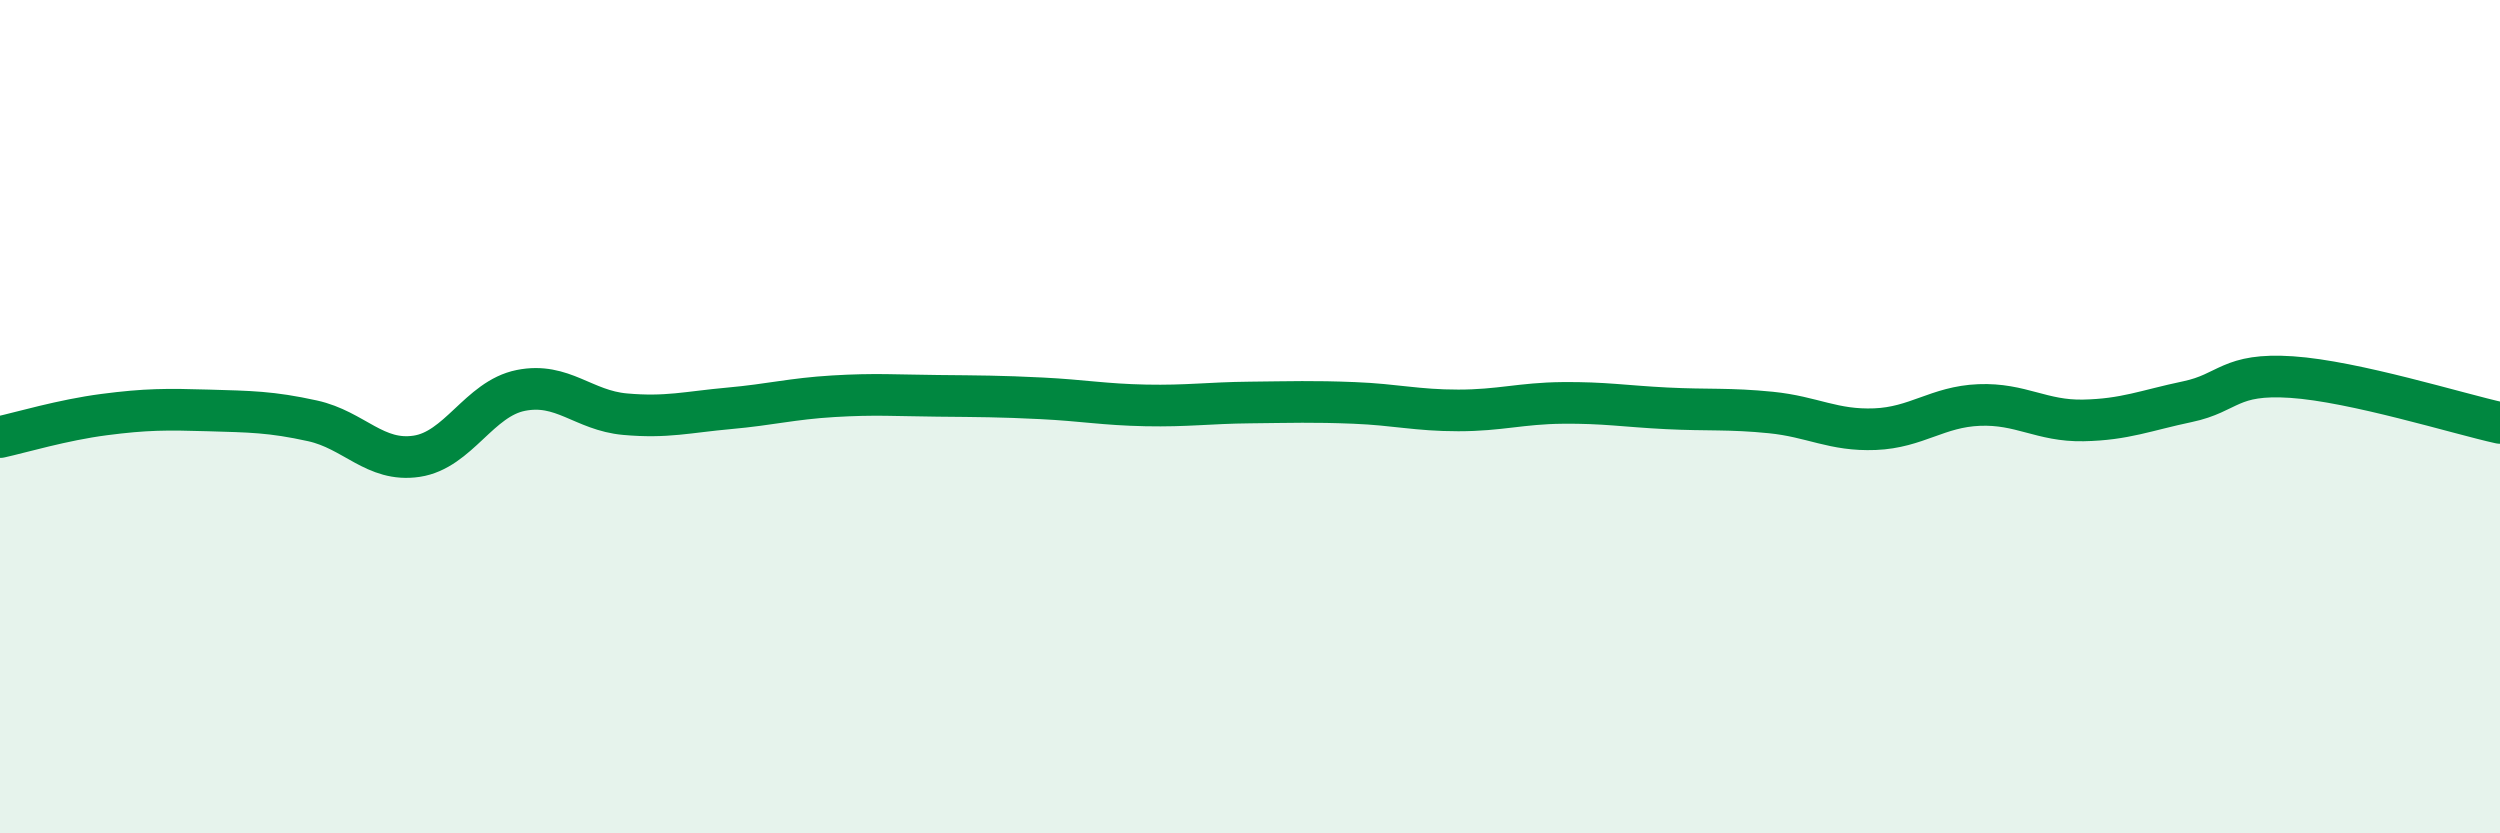
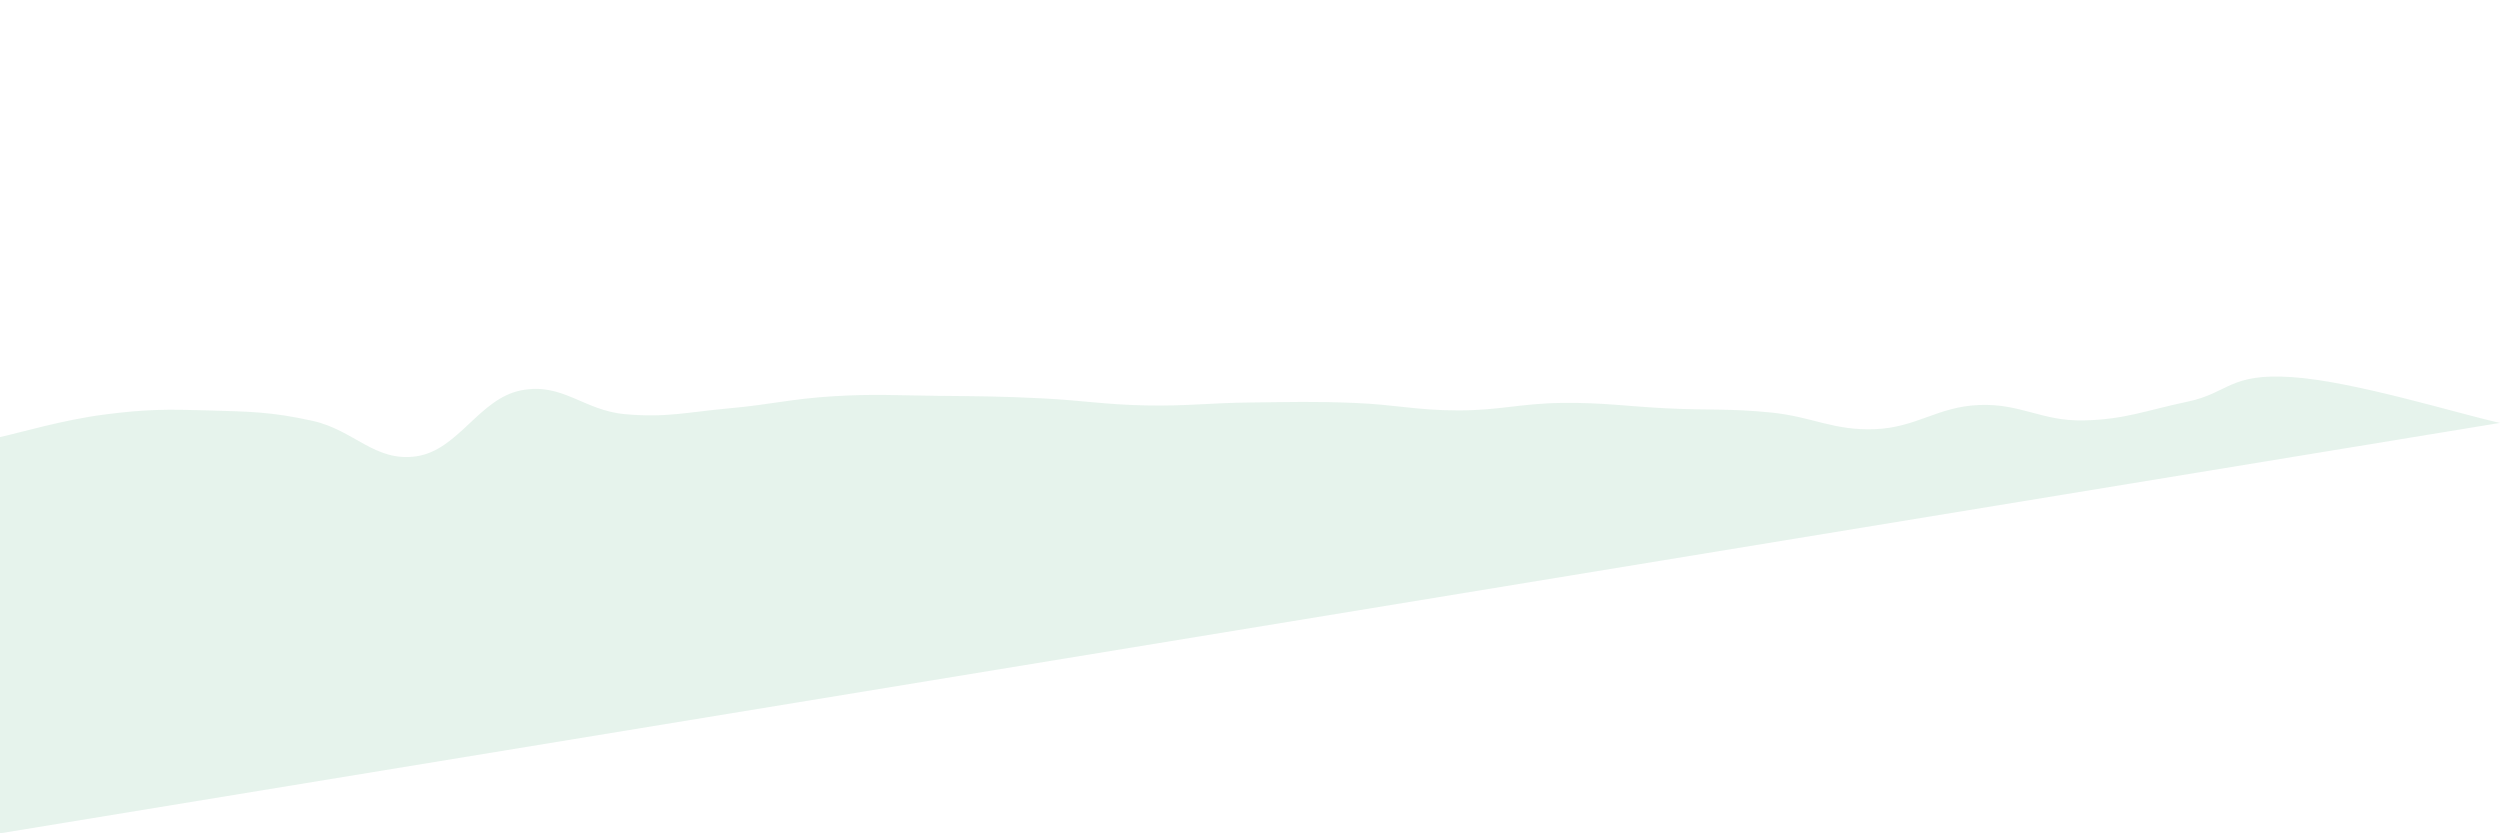
<svg xmlns="http://www.w3.org/2000/svg" width="60" height="20" viewBox="0 0 60 20">
-   <path d="M 0,10.49 C 0.5,10.38 1.5,10.08 2.5,9.95 C 3.5,9.82 4,9.82 5,9.85 C 6,9.88 6.5,9.88 7.5,10.1 C 8.5,10.32 9,11.1 10,10.95 C 11,10.8 11.5,9.57 12.5,9.37 C 13.5,9.17 14,9.85 15,9.94 C 16,10.03 16.5,9.89 17.5,9.8 C 18.5,9.71 19,9.57 20,9.51 C 21,9.45 21.5,9.49 22.5,9.5 C 23.5,9.51 24,9.51 25,9.56 C 26,9.61 26.5,9.71 27.5,9.73 C 28.5,9.75 29,9.67 30,9.66 C 31,9.65 31.5,9.63 32.5,9.67 C 33.5,9.71 34,9.85 35,9.85 C 36,9.85 36.5,9.68 37.5,9.67 C 38.5,9.66 39,9.75 40,9.8 C 41,9.85 41.5,9.8 42.5,9.9 C 43.5,10 44,10.34 45,10.3 C 46,10.26 46.5,9.76 47.5,9.72 C 48.5,9.68 49,10.11 50,10.09 C 51,10.07 51.5,9.85 52.5,9.64 C 53.5,9.43 53.5,8.95 55,9.05 C 56.5,9.15 59,9.93 60,10.15L60 20L0 20Z" fill="#008740" opacity="0.1" stroke-linecap="round" stroke-linejoin="round" />
-   <path d="M 0,10.49 C 0.5,10.38 1.5,10.08 2.5,9.95 C 3.5,9.82 4,9.82 5,9.85 C 6,9.88 6.5,9.88 7.5,10.1 C 8.5,10.32 9,11.1 10,10.95 C 11,10.8 11.5,9.57 12.5,9.37 C 13.5,9.17 14,9.85 15,9.94 C 16,10.03 16.5,9.89 17.5,9.8 C 18.5,9.71 19,9.57 20,9.51 C 21,9.45 21.5,9.49 22.5,9.5 C 23.5,9.51 24,9.51 25,9.56 C 26,9.61 26.5,9.71 27.5,9.73 C 28.5,9.75 29,9.67 30,9.66 C 31,9.65 31.5,9.63 32.5,9.67 C 33.5,9.71 34,9.85 35,9.85 C 36,9.85 36.5,9.68 37.5,9.67 C 38.5,9.66 39,9.75 40,9.8 C 41,9.85 41.5,9.8 42.5,9.9 C 43.5,10 44,10.34 45,10.3 C 46,10.26 46.5,9.76 47.5,9.72 C 48.5,9.68 49,10.11 50,10.09 C 51,10.07 51.5,9.85 52.5,9.64 C 53.5,9.43 53.5,8.95 55,9.05 C 56.5,9.15 59,9.93 60,10.15" stroke="#008740" stroke-width="1" fill="none" stroke-linecap="round" stroke-linejoin="round" />
+   <path d="M 0,10.49 C 0.5,10.38 1.5,10.08 2.5,9.95 C 3.5,9.82 4,9.82 5,9.85 C 6,9.88 6.5,9.88 7.5,10.1 C 8.5,10.32 9,11.1 10,10.95 C 11,10.8 11.5,9.57 12.5,9.37 C 13.5,9.17 14,9.85 15,9.94 C 16,10.03 16.5,9.89 17.5,9.8 C 18.5,9.71 19,9.57 20,9.51 C 21,9.45 21.5,9.49 22.5,9.5 C 23.5,9.51 24,9.51 25,9.56 C 26,9.61 26.5,9.71 27.5,9.73 C 28.5,9.75 29,9.67 30,9.66 C 31,9.65 31.5,9.63 32.5,9.67 C 33.5,9.71 34,9.85 35,9.85 C 36,9.85 36.5,9.68 37.5,9.67 C 38.5,9.66 39,9.75 40,9.8 C 41,9.85 41.5,9.8 42.5,9.9 C 43.5,10 44,10.34 45,10.3 C 46,10.26 46.5,9.76 47.5,9.72 C 48.5,9.68 49,10.11 50,10.09 C 51,10.07 51.5,9.85 52.5,9.64 C 53.5,9.43 53.5,8.95 55,9.05 C 56.5,9.15 59,9.93 60,10.15L0 20Z" fill="#008740" opacity="0.1" stroke-linecap="round" stroke-linejoin="round" />
</svg>